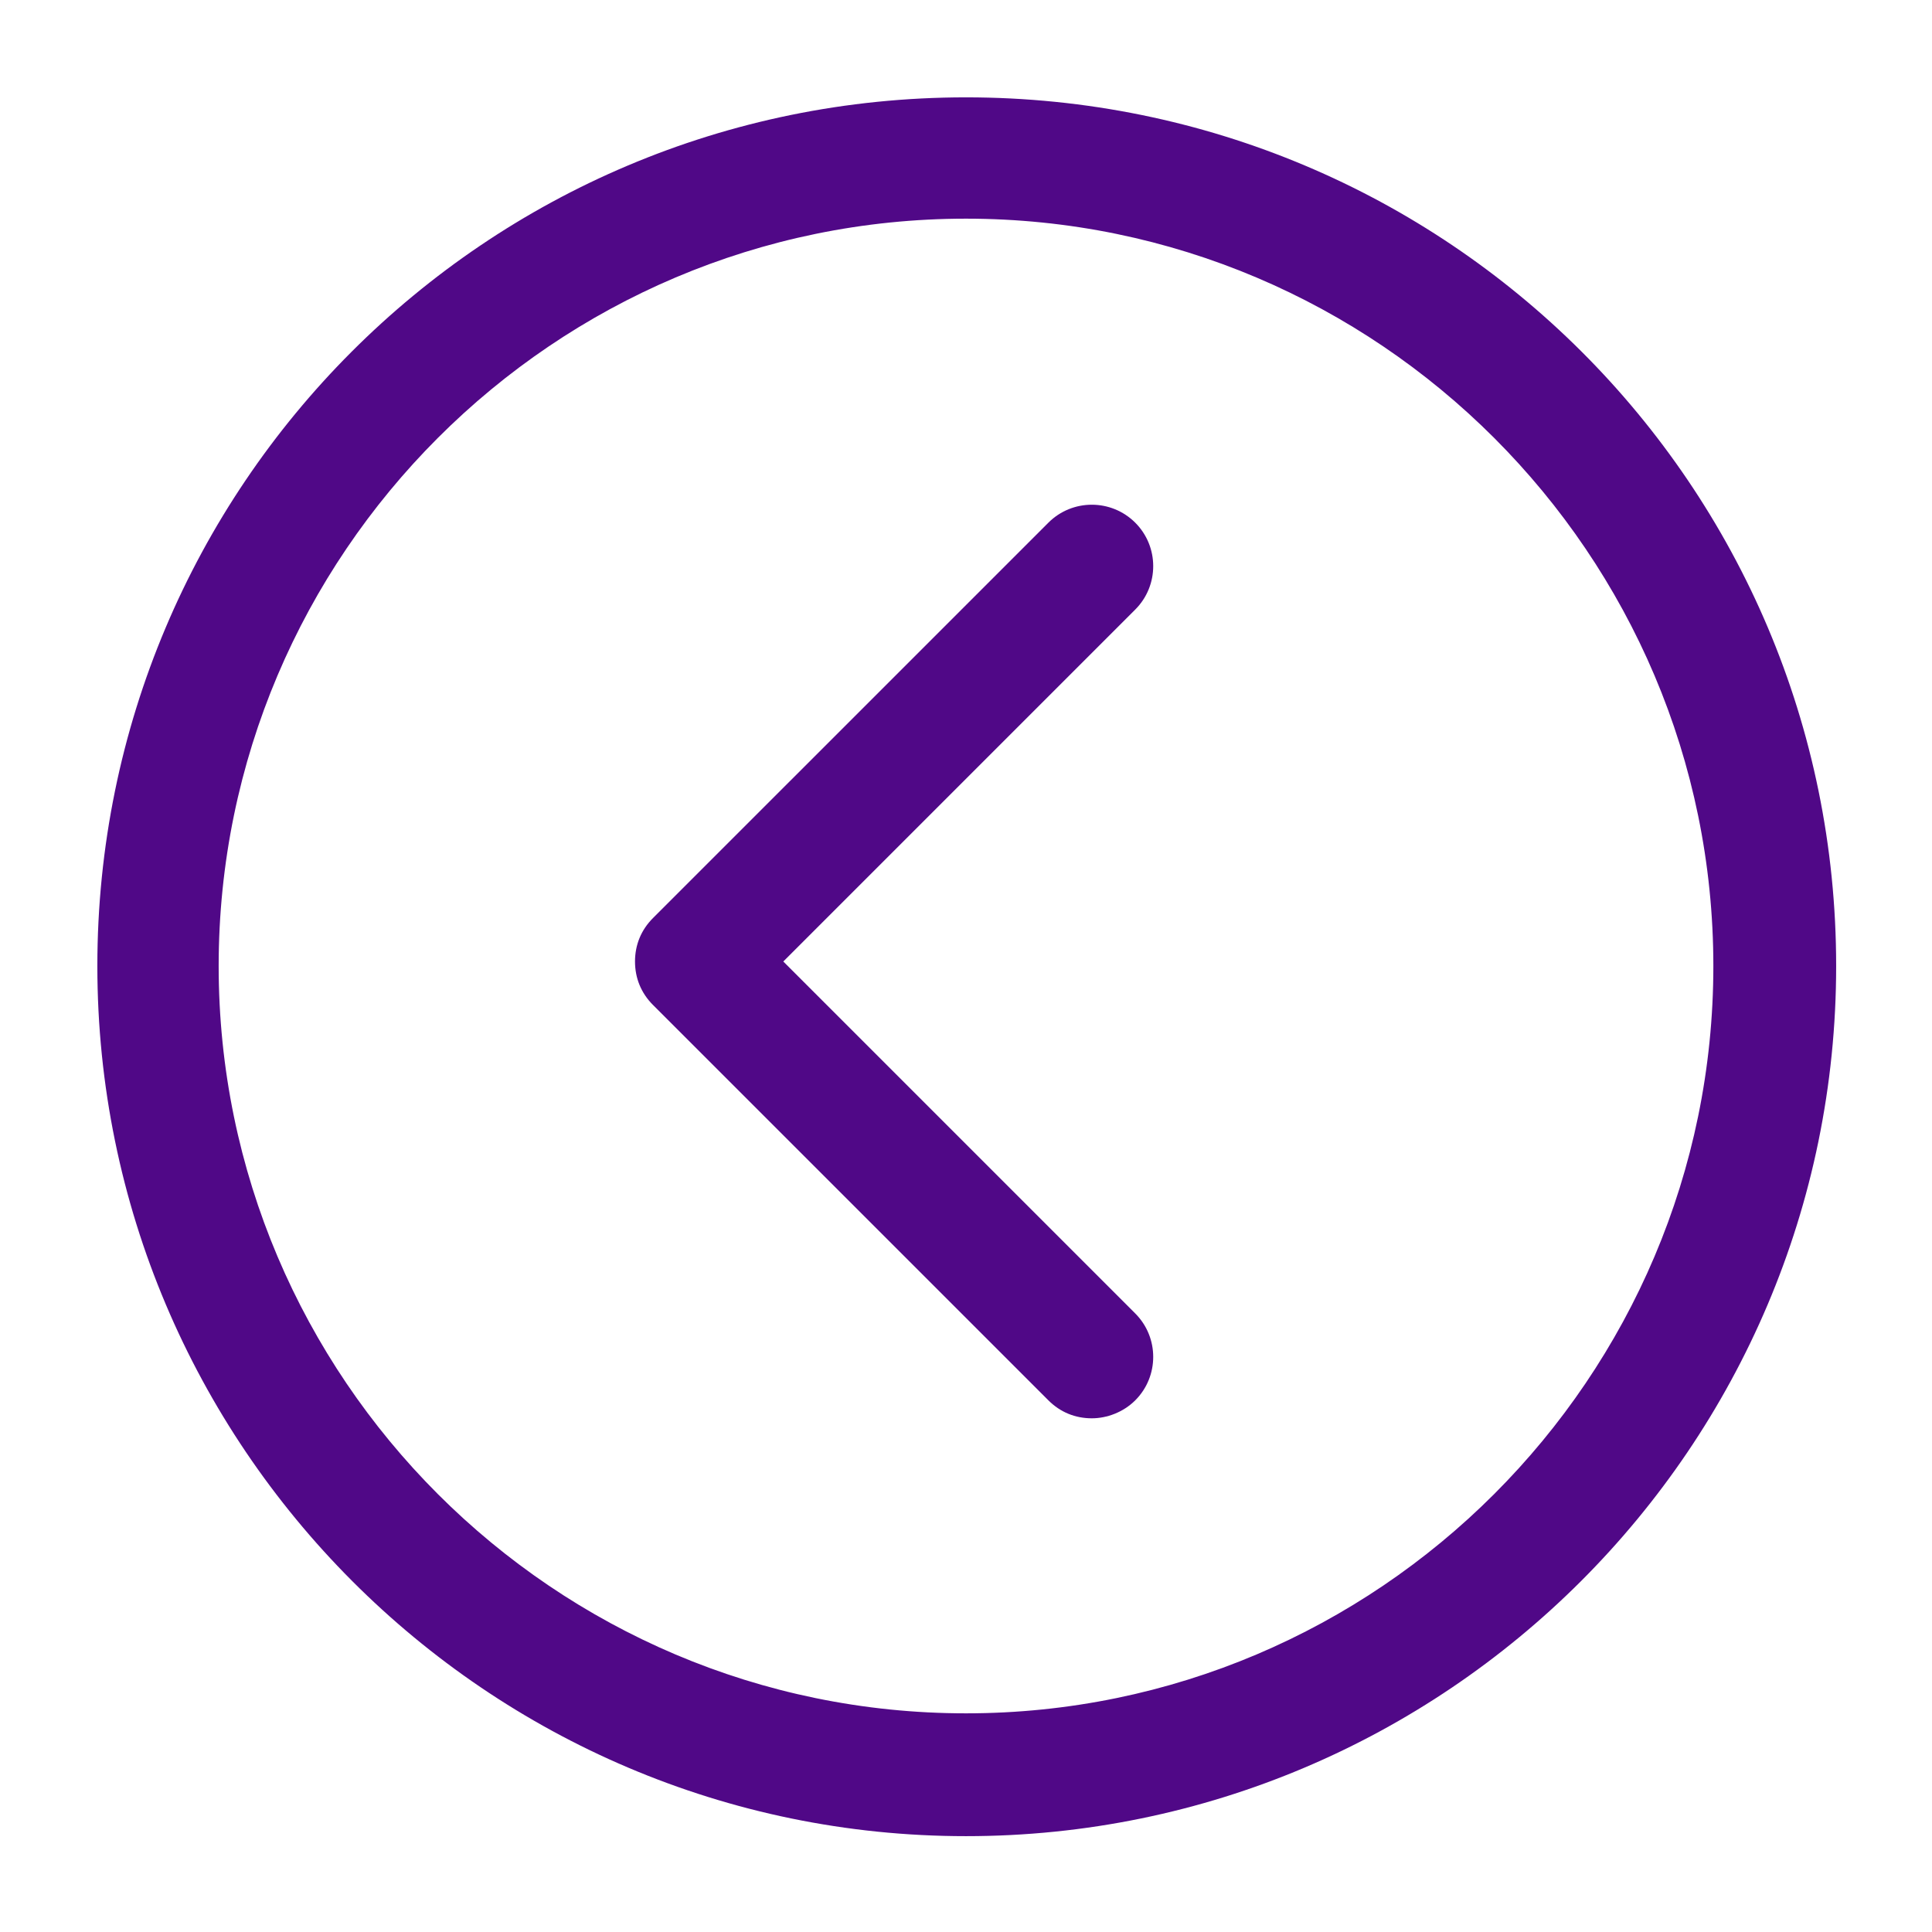
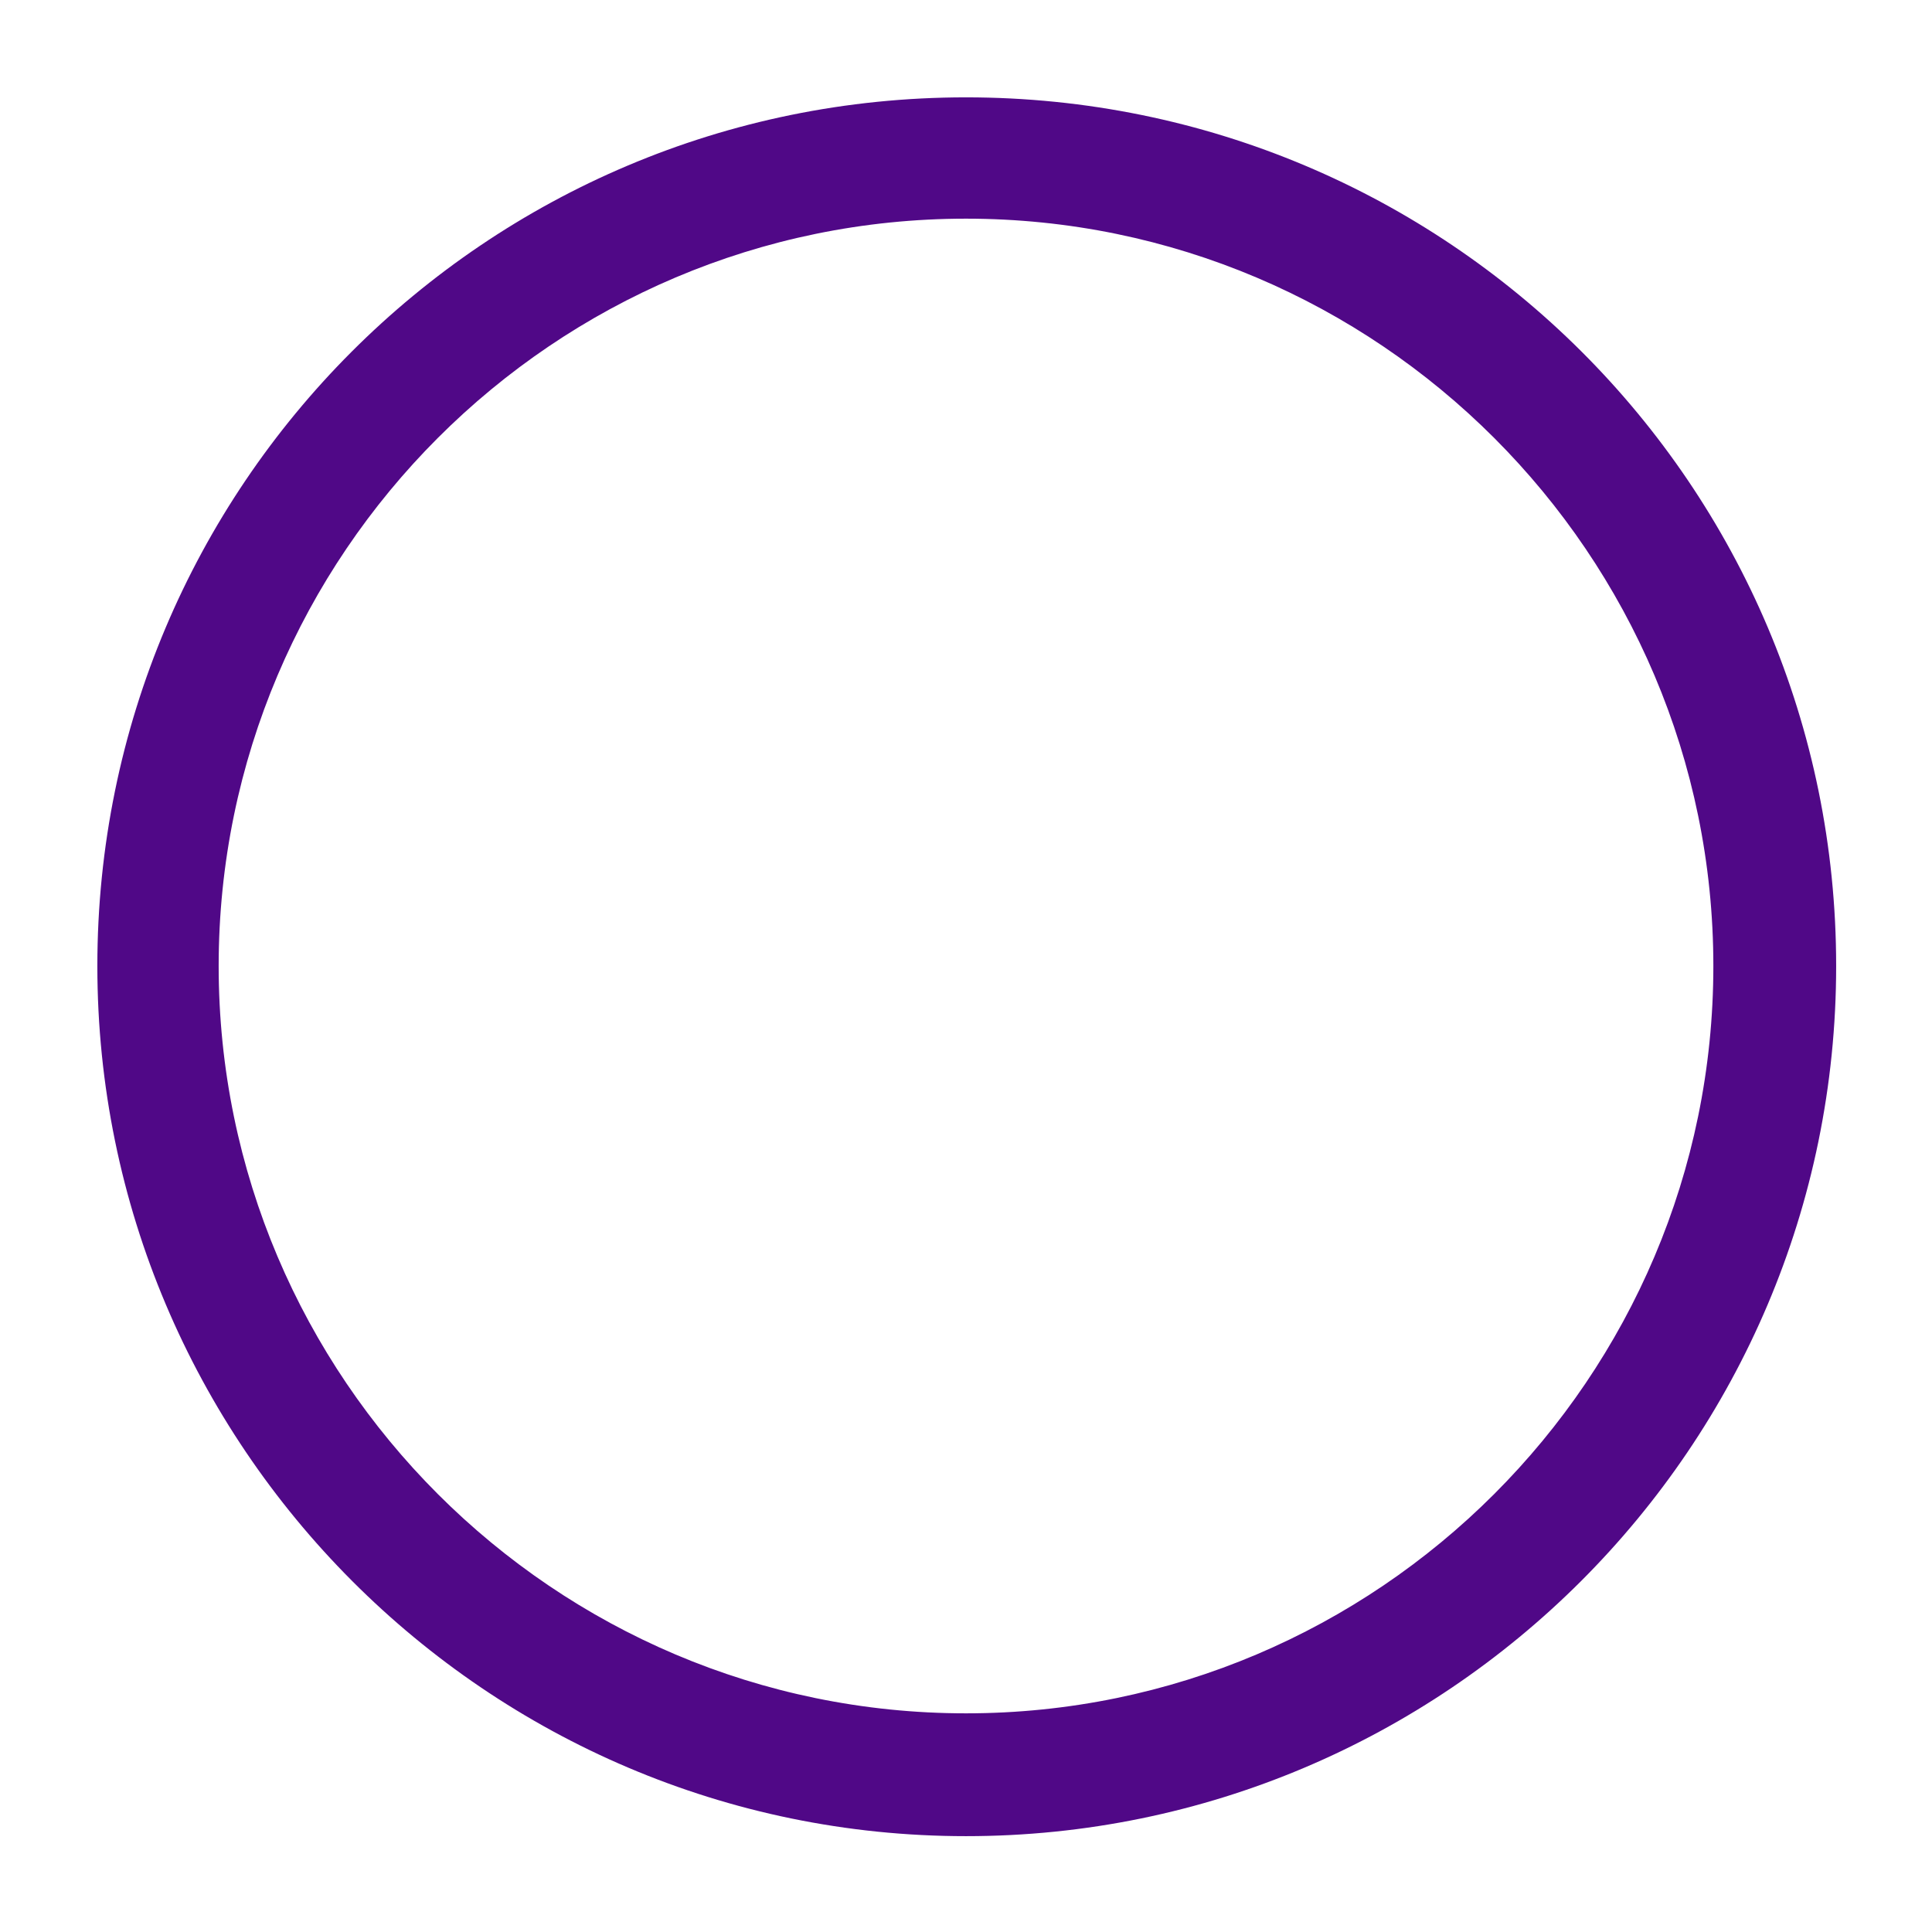
<svg xmlns="http://www.w3.org/2000/svg" width="100" height="100" viewBox="0 0 100 100" fill="none">
  <path d="M50 95.039C74.806 95.039 95.039 74.883 95.039 50C95.039 25.116 74.884 5.039 50 5.039C25.117 5.039 5.039 25.194 5.039 50C5.039 74.806 25.194 95.039 50 95.039ZM50 11.318C71.318 11.318 88.683 28.682 88.683 50C88.683 71.318 71.318 88.682 50 88.682C28.683 88.682 11.318 71.318 11.318 50C11.318 28.682 28.683 11.318 50 11.318Z" fill="#500887" />
-   <path d="M54.264 72.481C54.884 73.101 55.659 73.411 56.512 73.411C57.287 73.411 58.139 73.101 58.76 72.481C60 71.24 60 69.225 58.76 67.984L40.543 49.767L58.76 31.55C60 30.31 60 28.295 58.76 27.054C57.519 25.814 55.504 25.814 54.264 27.054L33.798 47.519C33.178 48.139 32.868 48.915 32.868 49.767C32.868 50.62 33.178 51.395 33.798 52.016L54.264 72.481Z" fill="#500887" />
</svg>